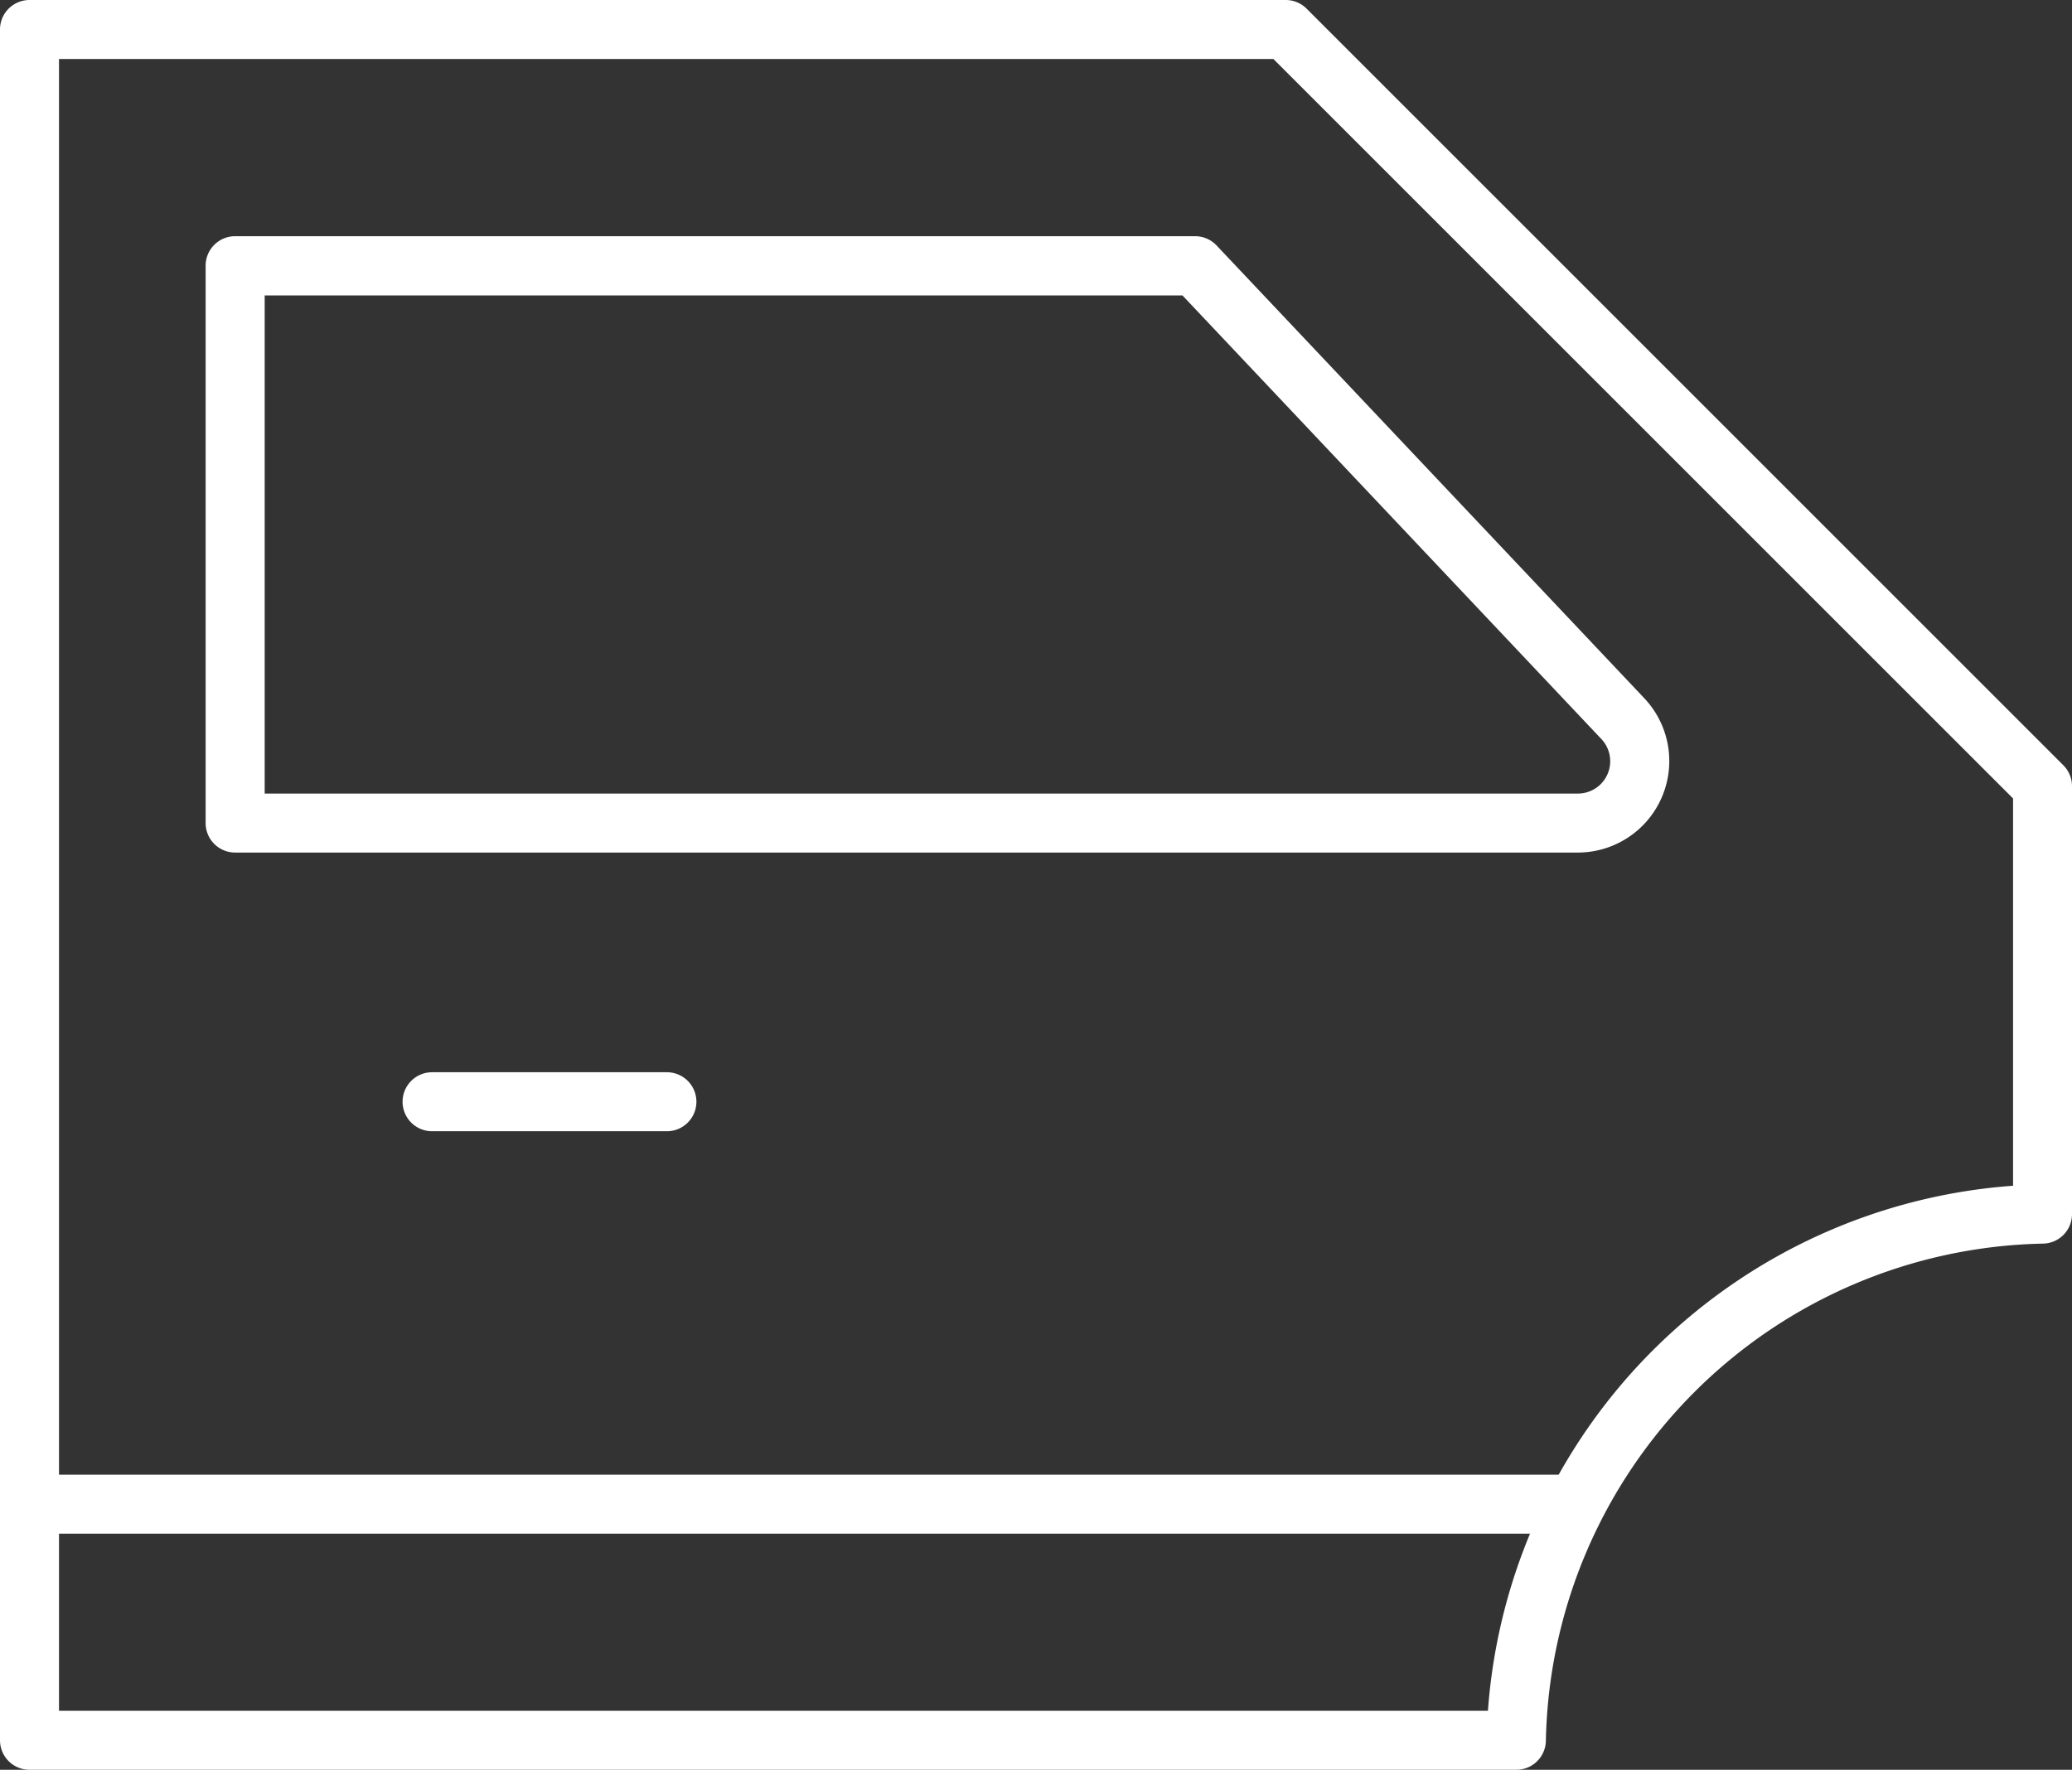
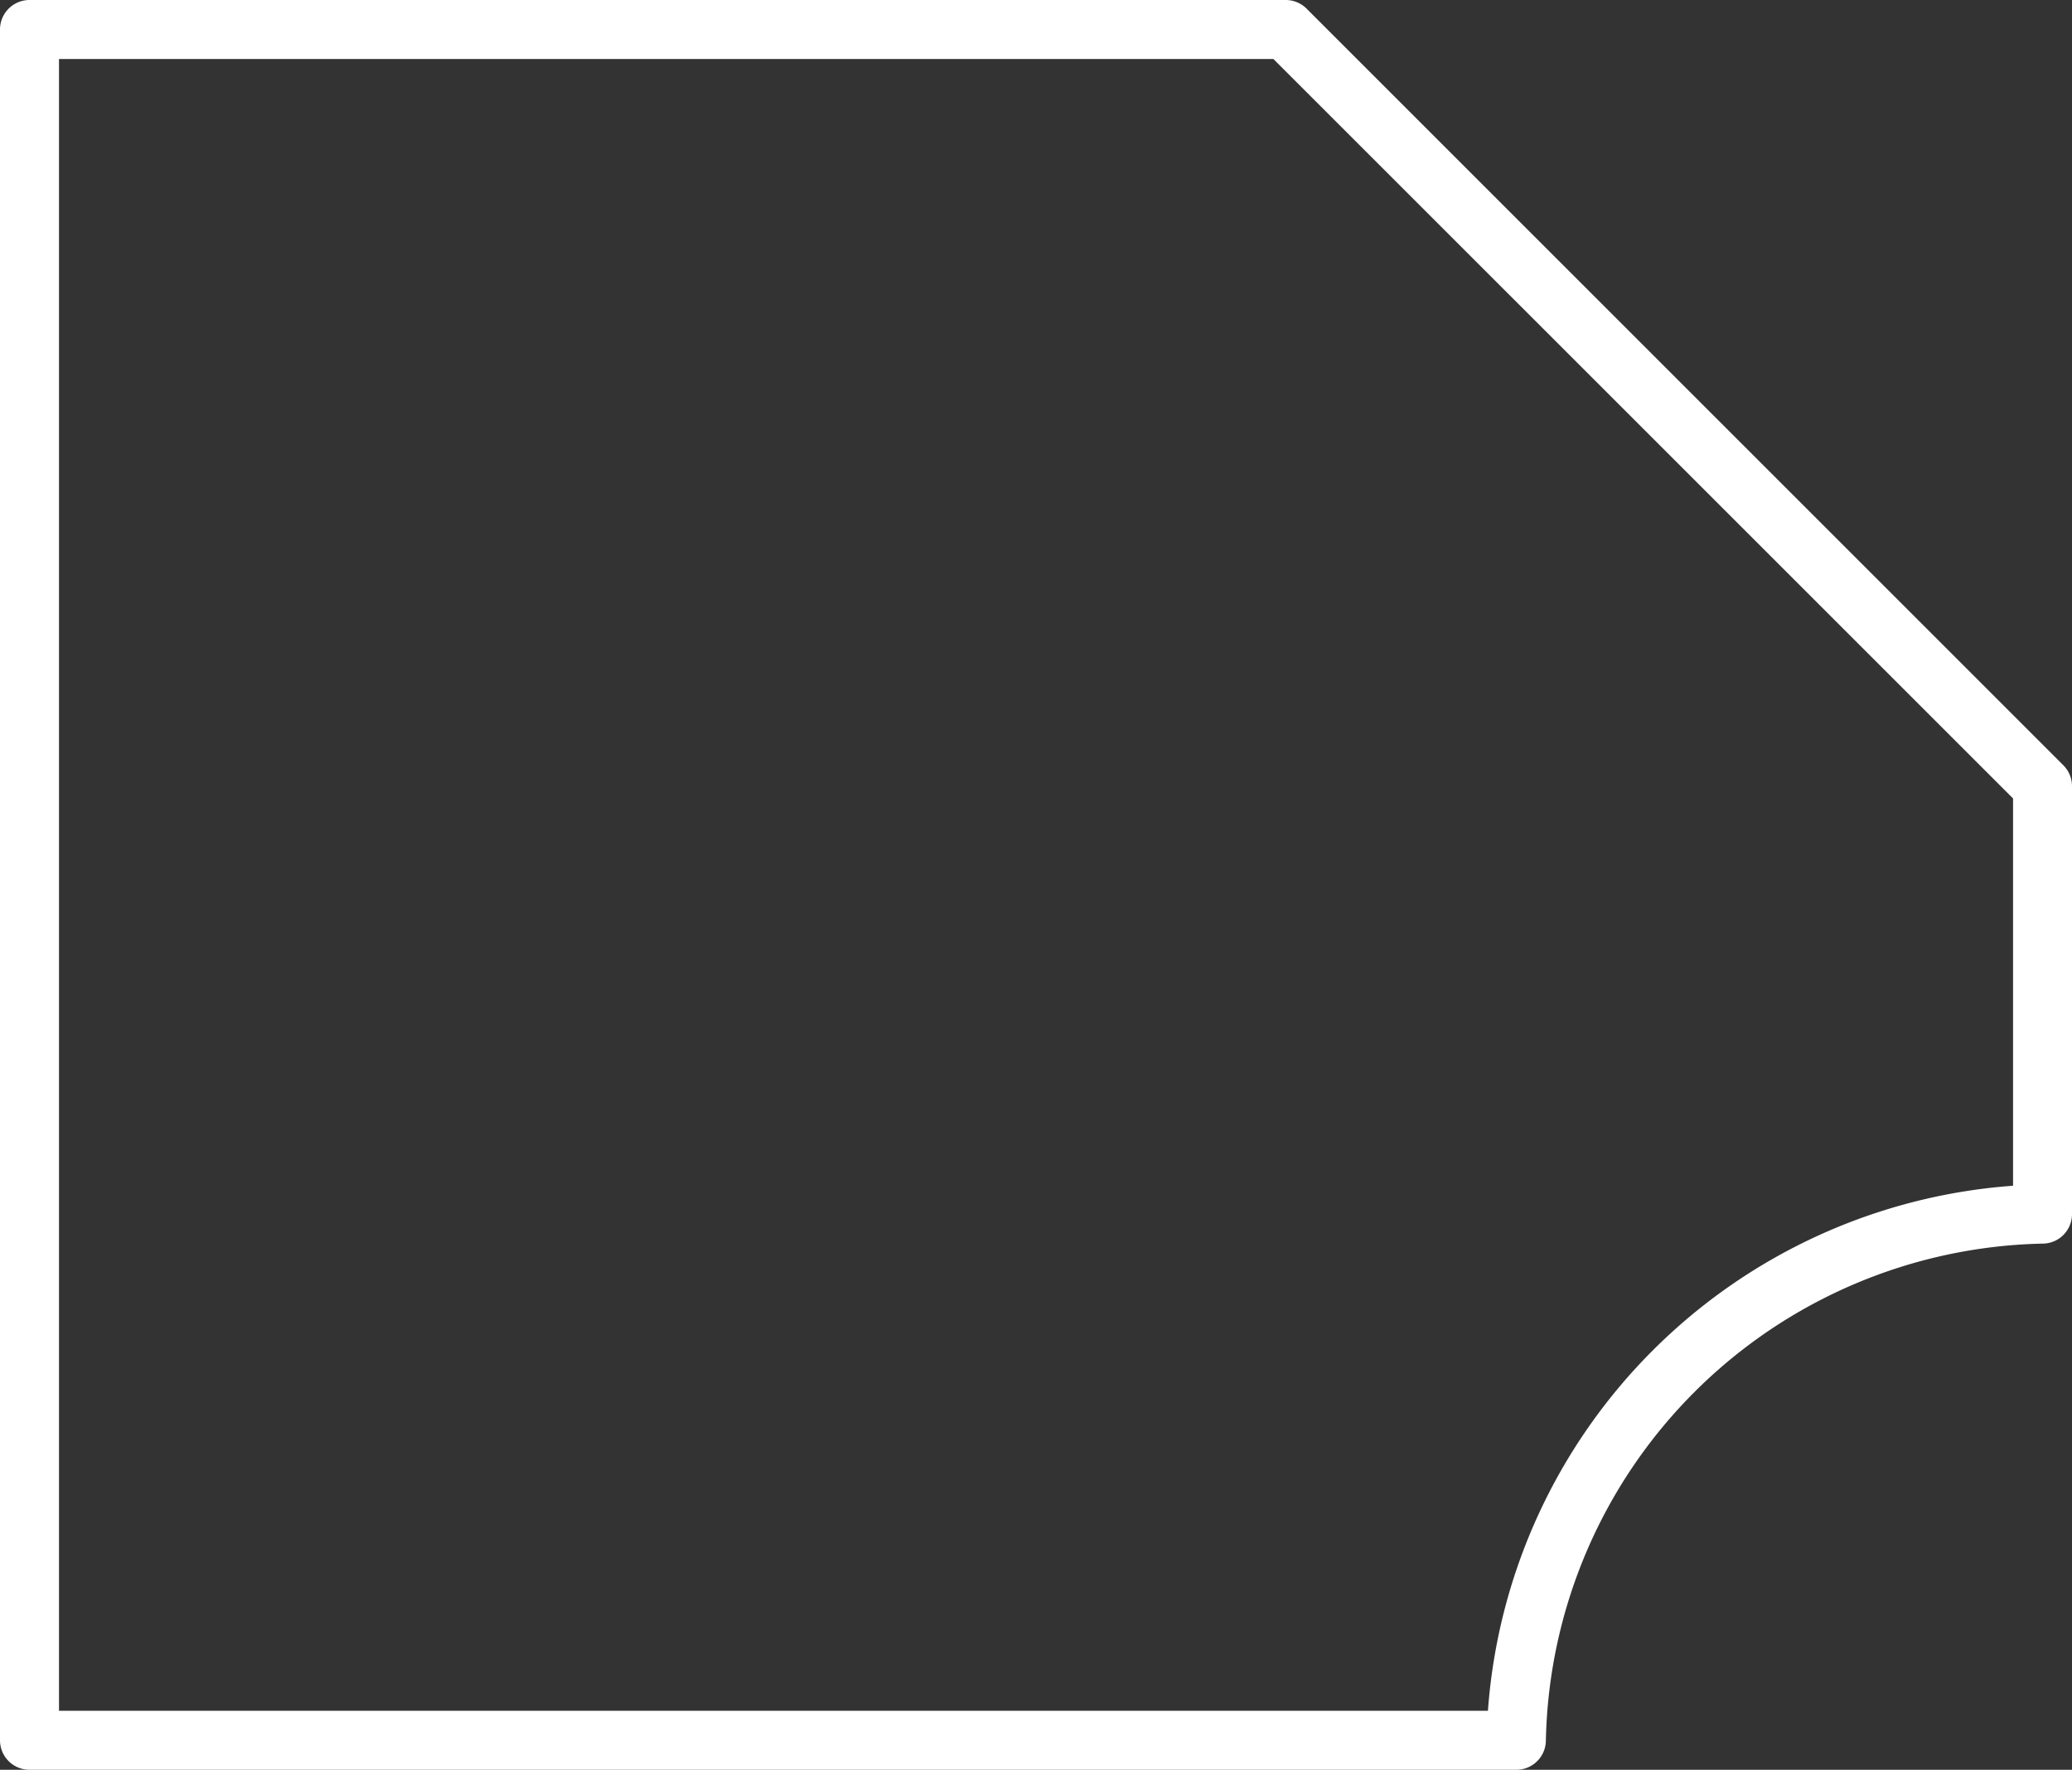
<svg xmlns="http://www.w3.org/2000/svg" width="35.117" height="30" viewBox="0 0 35.117 30">
  <rect x="0" y="0" width="35.117" height="30" fill="#333333" stroke="none" />
  <defs>
    <style>.a{fill:#fff;}</style>
  </defs>
  <g transform="translate(-150.91 -3036.956)">
    <path class="a" d="M27.7,37.1H2.5a.5.5,0,0,1-.5-.5V7.6a.5.5,0,0,1,.5-.5H23.79a.5.5,0,0,1,.355.147L36.97,20.072a.5.5,0,0,1,.147.355v7.254a.5.5,0,0,1-.495.5A8.6,8.6,0,0,0,28.2,36.605.5.5,0,0,1,27.7,37.1ZM3,36.1H27.218a9.62,9.62,0,0,1,8.9-8.9V20.635L23.582,8.1H3Z" transform="translate(148.91 3029.856)" />
-     <path class="a" d="M32.2,25.527H9.444a.5.5,0,0,1-.5-.5V15.579a.5.5,0,0,1,.5-.5h16.27a.5.5,0,0,1,.365.158l7.25,7.676A1.551,1.551,0,0,1,32.2,25.527Zm-22.255-1H32.2a.548.548,0,0,0,.4-.924l-7.1-7.52H9.945Z" transform="translate(145.451 3025.881)" />
-     <path class="a" d="M20.081,44.326H16.1a.5.5,0,0,1,0-1h3.98a.5.5,0,0,1,0,1Z" transform="translate(142.133 3011.806)" />
-     <path class="a" d="M28.7,57.926H2.5a.5.5,0,0,1,0-1H28.7a.5.5,0,0,1,0,1Z" transform="translate(148.91 3005.028)" />
  </g>
</svg>